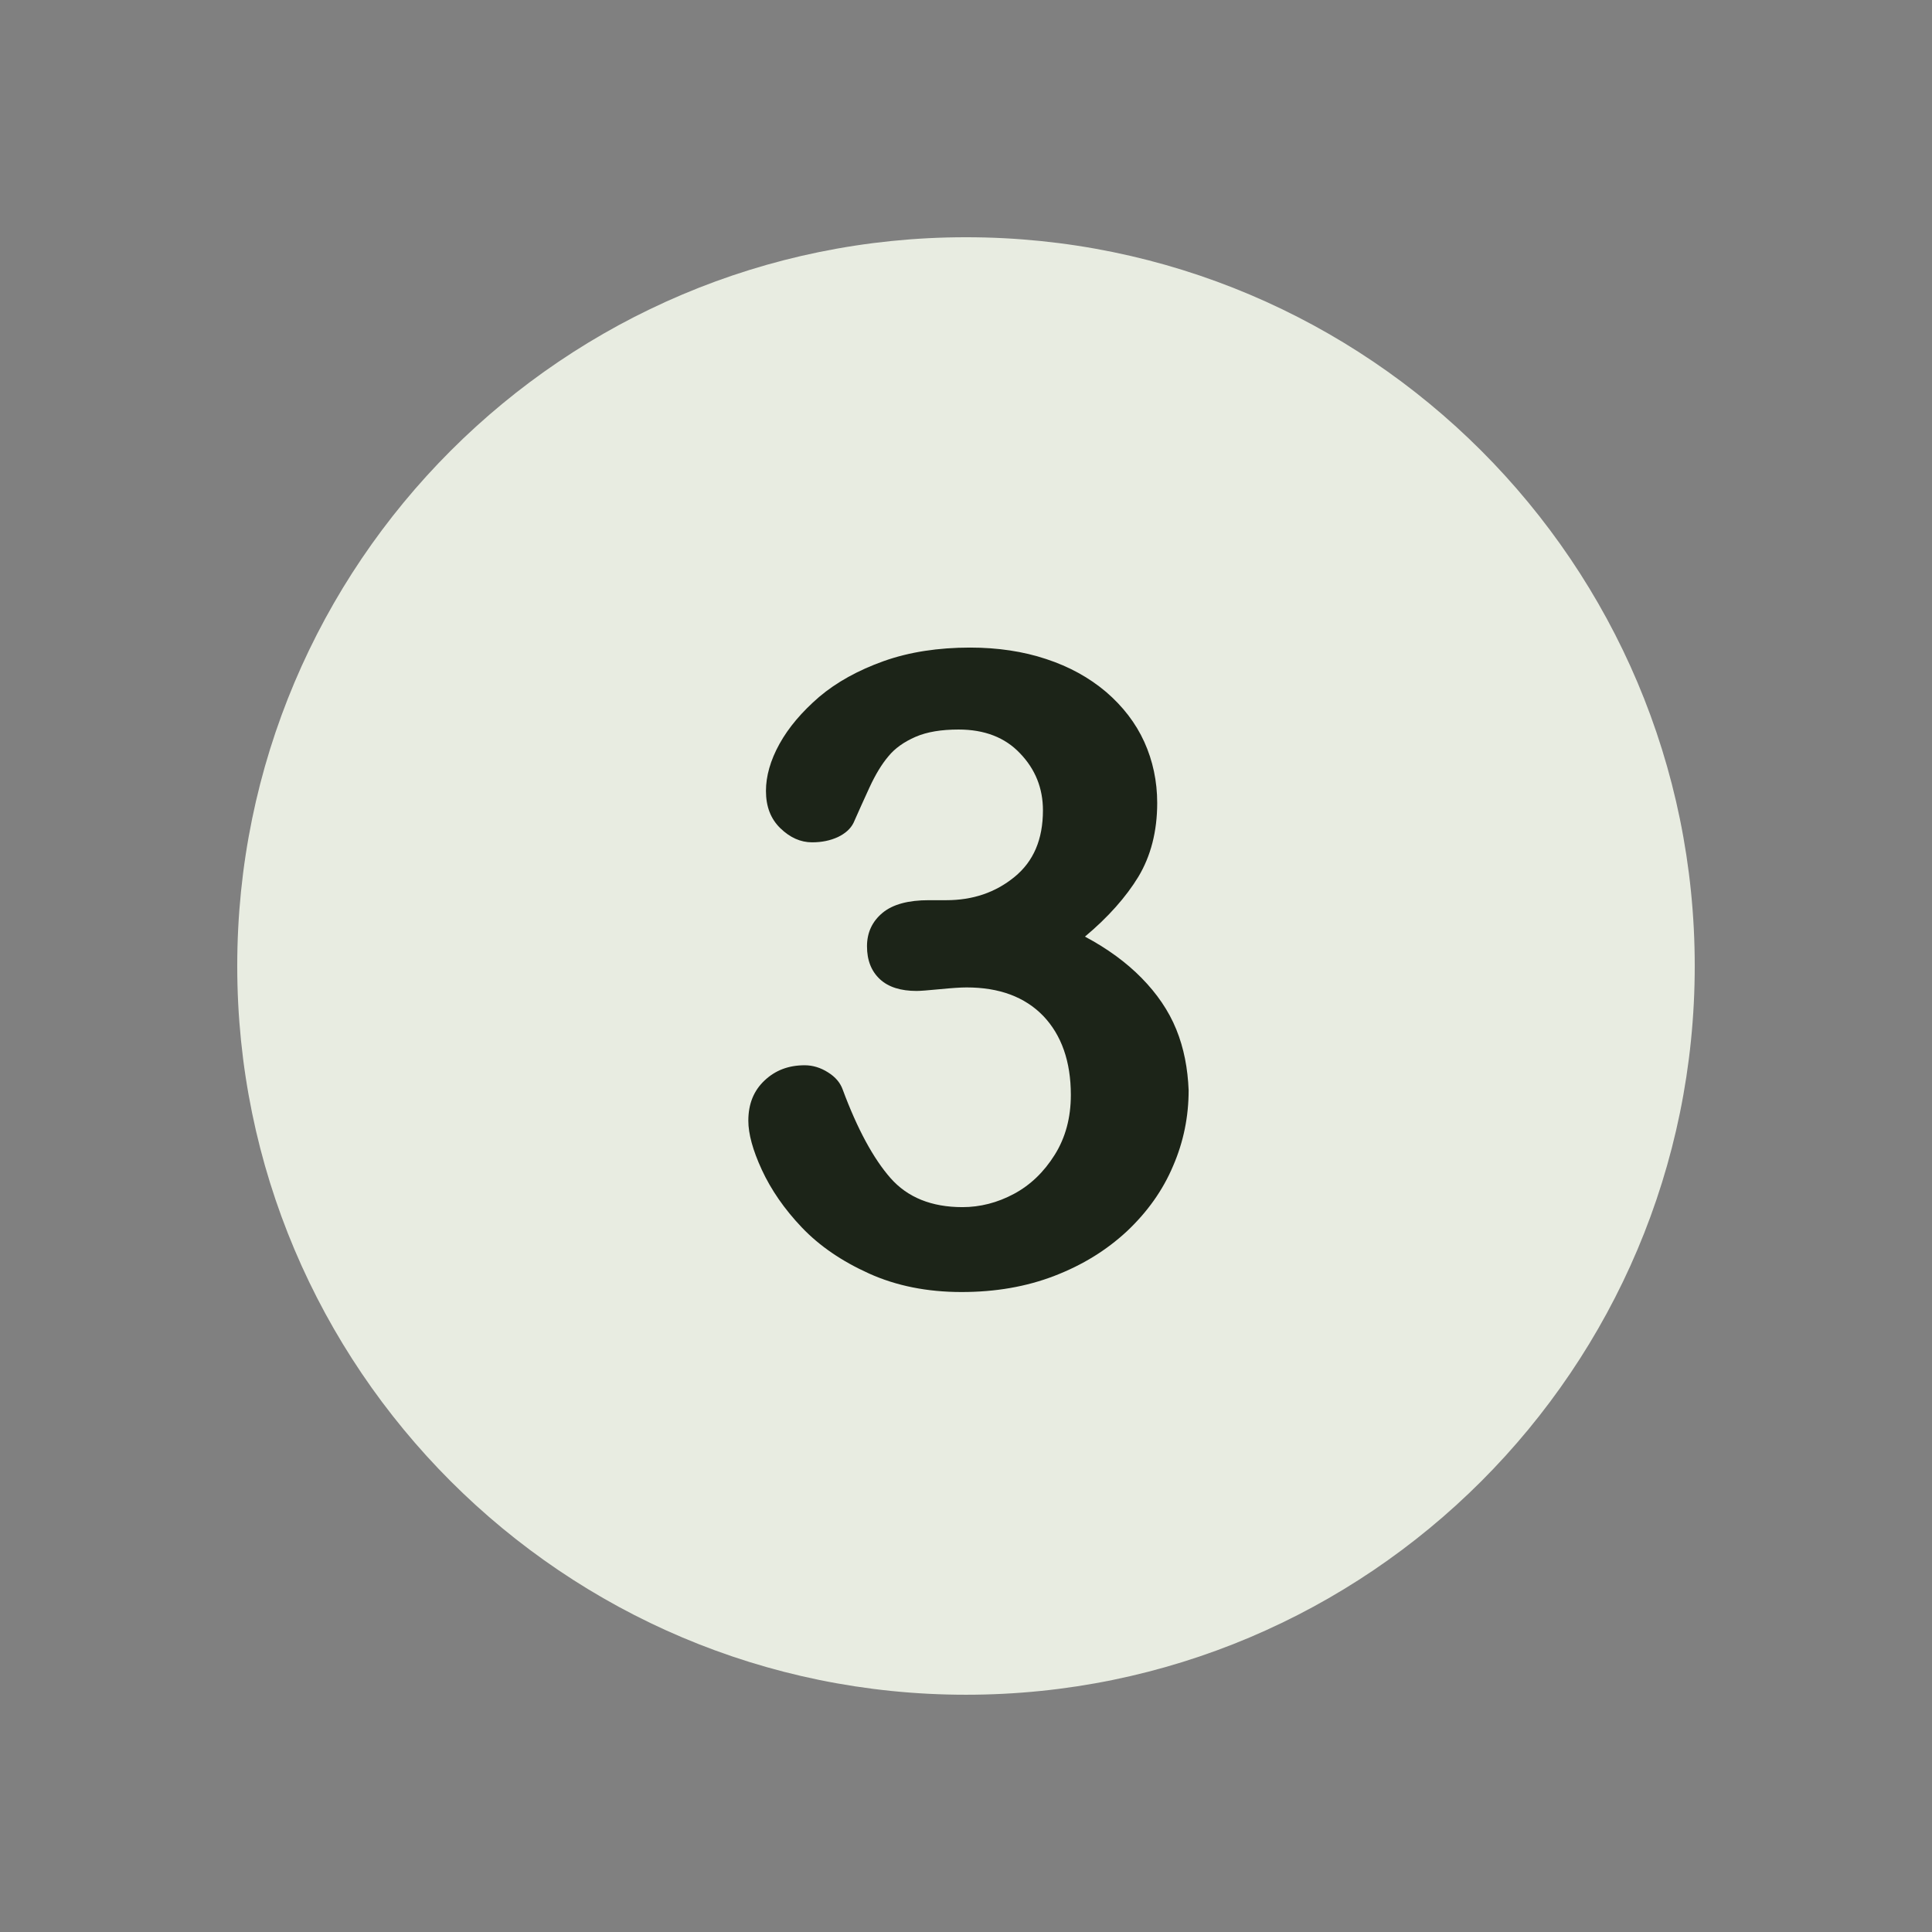
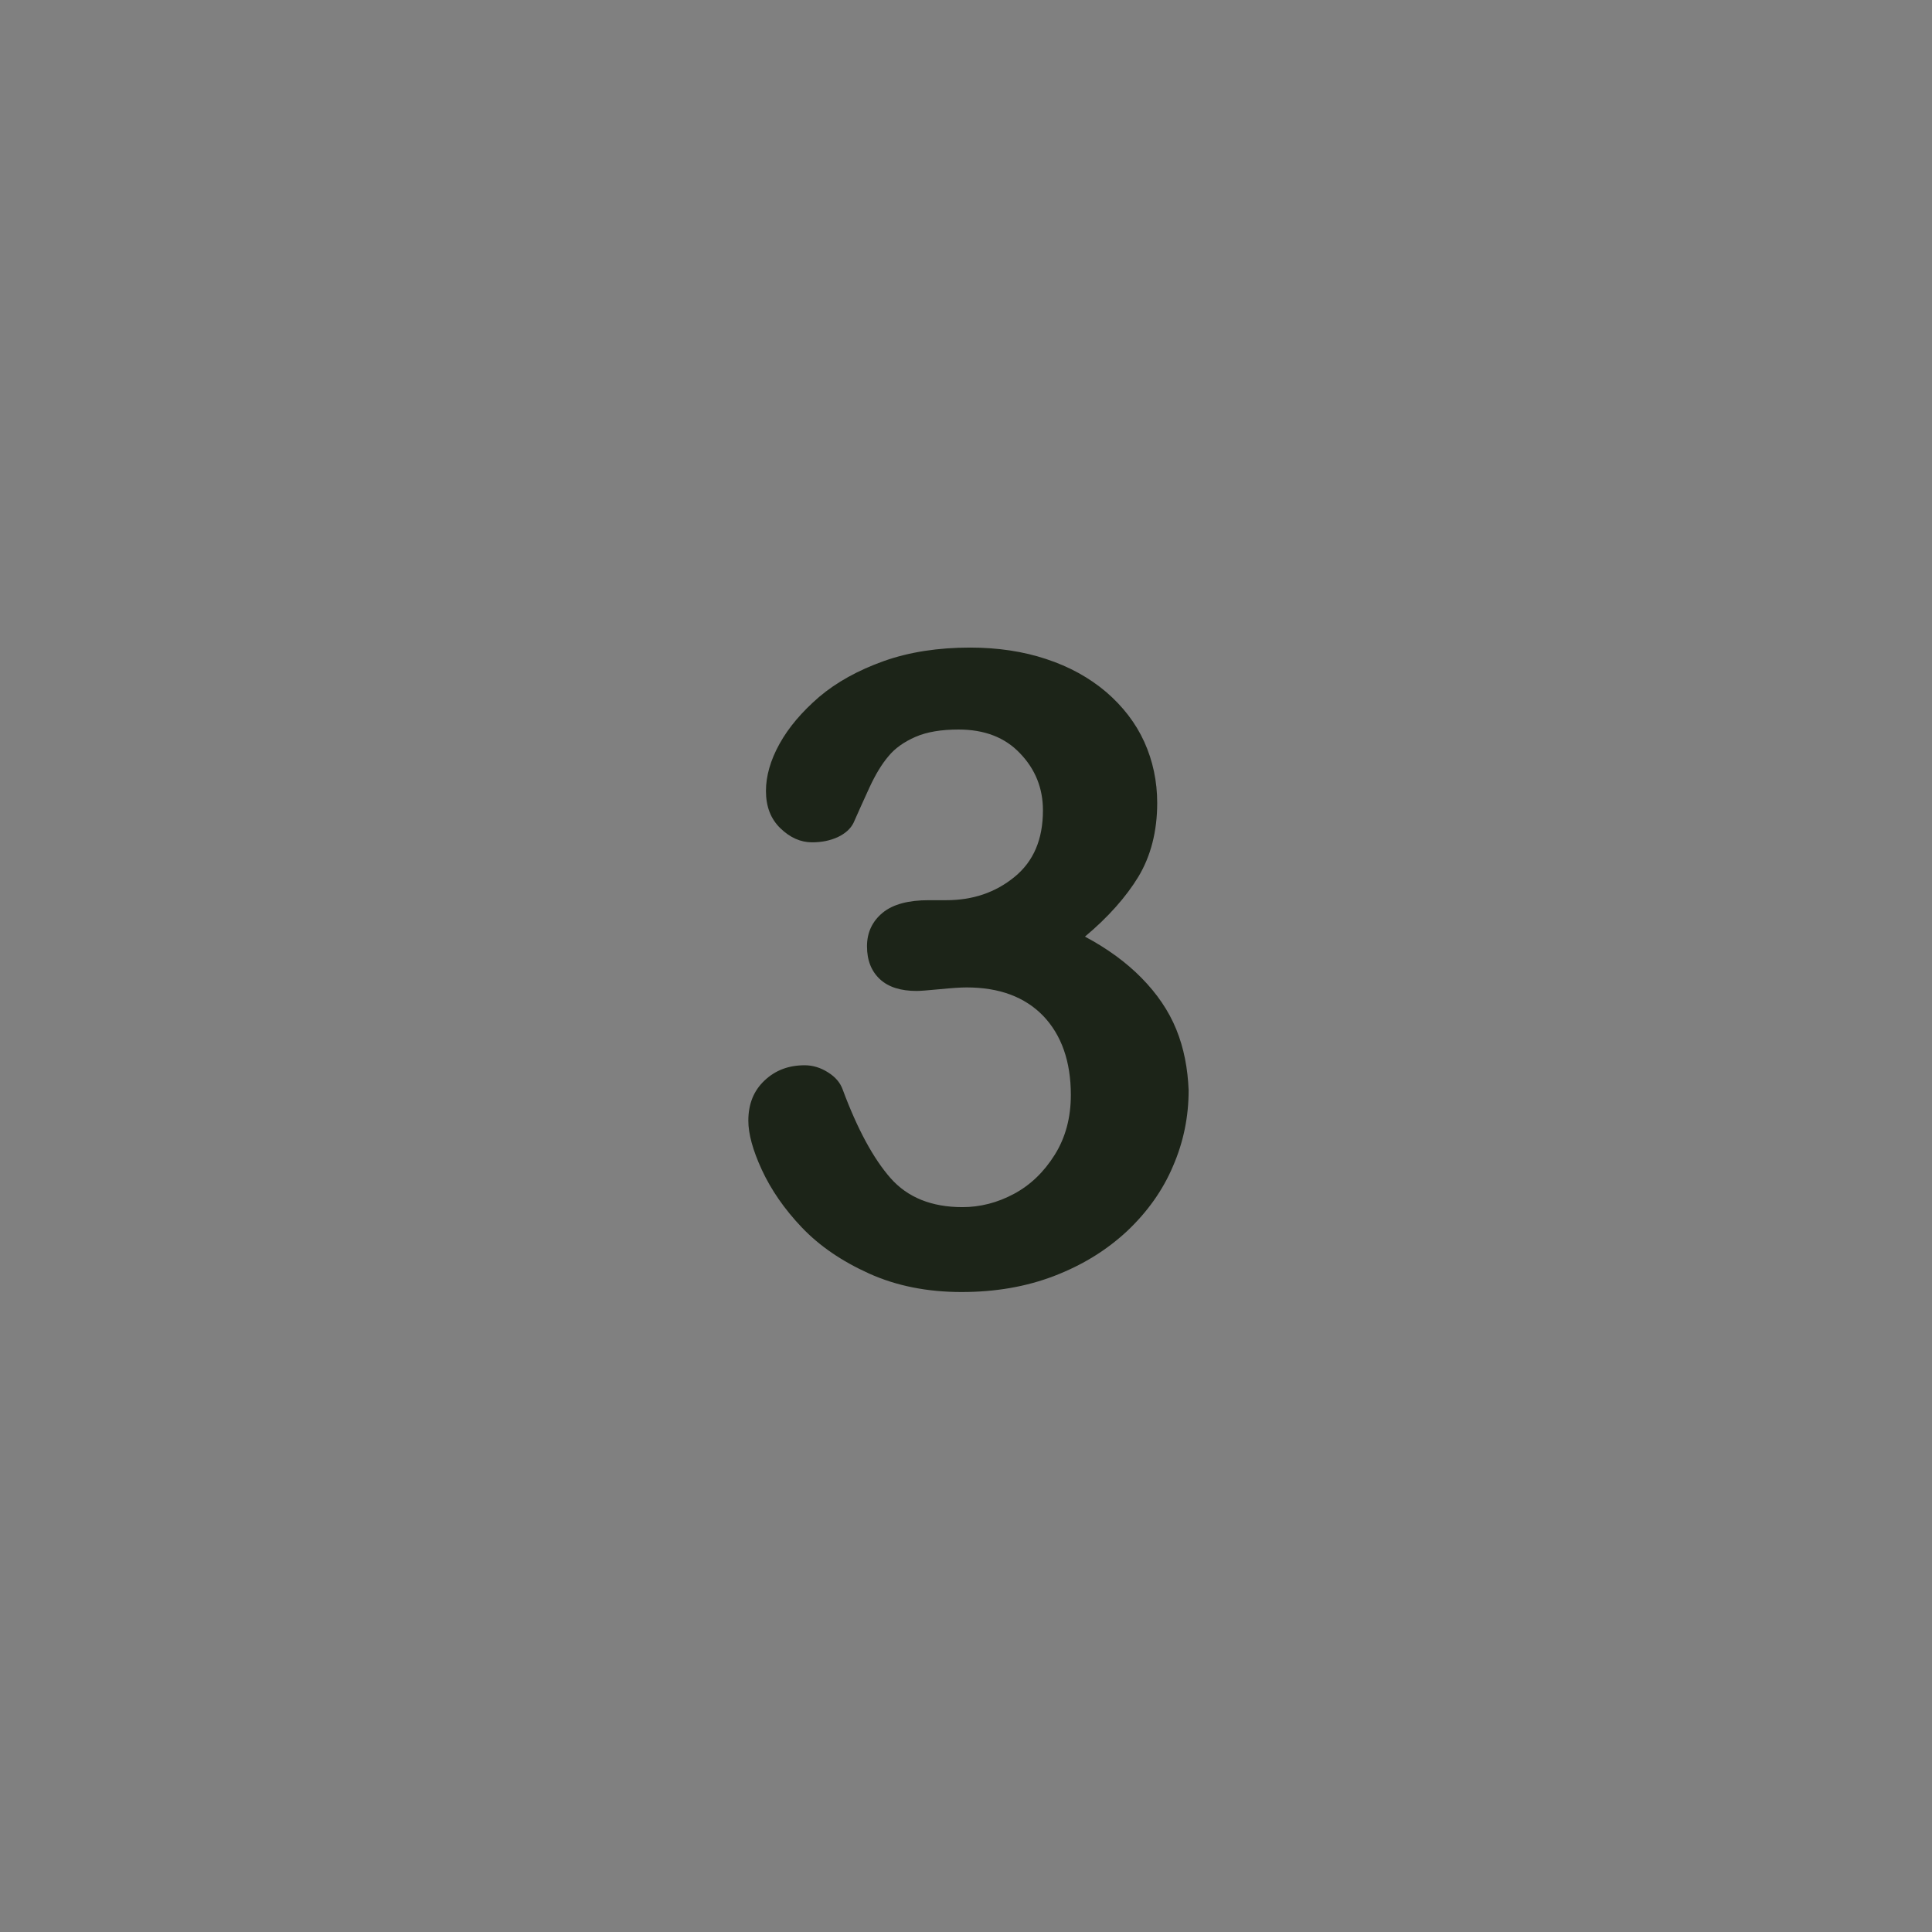
<svg xmlns="http://www.w3.org/2000/svg" width="1080" zoomAndPan="magnify" viewBox="0 0 810 810" height="1080" preserveAspectRatio="xMidYMid meet" version="1.0">
  <rect x="0" y="0" width="810" height="810" fill="#808080" stroke="none" />
  <defs>
    <clipPath id="a5a61d191f">
      <path d="M 99.465 99.465 L 710.715 99.465 L 710.715 710.715 L 99.465 710.715 Z M 99.465 99.465 " clip-rule="nonzero" />
    </clipPath>
  </defs>
  <g clip-path="url(#a5a61d191f)">
-     <path fill="#e8ece1" d="M 404.996 99.465 C 236.281 99.465 99.465 236.281 99.465 404.996 C 99.465 573.707 236.281 710.527 404.996 710.527 C 573.707 710.527 710.527 573.707 710.527 404.996 C 710.527 236.281 573.707 99.465 404.996 99.465 Z M 404.996 99.465 " fill-opacity="1" fill-rule="nonzero" />
-   </g>
+     </g>
  <path fill="#1c2418" d="M 493.168 431.594 C 489.969 423.715 485.039 416.57 478.637 410.043 C 472.234 403.516 464.352 397.73 454.871 392.68 C 464.598 384.551 472.109 376.055 477.281 367.559 C 482.453 358.938 485.164 348.594 485.164 336.648 C 485.164 327.535 483.316 318.914 479.746 311.031 C 476.176 303.152 470.754 296.133 463.734 290.098 C 456.594 284.062 448.344 279.508 438.613 276.305 C 429.008 273.102 418.293 271.5 406.719 271.5 C 393.418 271.5 381.227 273.348 370.512 277.168 C 359.801 280.984 350.688 286.031 343.422 292.191 C 336.156 298.473 330.613 304.996 326.797 311.895 C 322.977 318.789 321.129 325.441 321.129 331.598 C 321.129 338.125 323.102 343.297 327.164 347.238 C 331.23 351.18 335.66 353.148 340.465 353.148 C 344.527 353.148 348.102 352.41 351.301 350.934 C 354.379 349.453 356.598 347.484 357.828 345.02 C 359.922 340.34 362.141 335.293 364.602 329.996 C 367.066 324.703 369.652 320.391 372.484 317.066 C 375.191 313.742 379.012 311.031 383.812 308.938 C 388.617 306.844 394.648 305.859 401.914 305.859 C 412.754 305.859 421.375 309.184 427.652 315.836 C 434.059 322.484 437.258 330.488 437.258 339.727 C 437.258 351.918 433.32 361.152 425.312 367.68 C 417.309 374.207 407.828 377.41 396.742 377.41 L 389.355 377.41 C 380.855 377.41 374.332 379.133 370.02 382.703 C 365.711 386.277 363.492 390.957 363.492 396.742 C 363.492 402.656 365.34 407.211 368.91 410.535 C 372.484 413.859 377.656 415.461 384.305 415.461 C 385.785 415.461 388.984 415.215 394.035 414.723 C 399.082 414.23 402.777 413.984 405.242 413.984 C 418.91 413.984 429.625 417.926 437.383 425.93 C 445.02 433.934 448.957 445.02 448.957 459.055 C 448.957 468.539 446.742 476.914 442.184 484.18 C 437.629 491.445 431.965 496.863 425.066 500.559 C 418.172 504.254 410.906 506.098 403.516 506.098 C 390.586 506.098 380.488 502.035 373.344 493.906 C 366.203 485.781 359.43 473.34 353.273 456.715 C 352.285 454.008 350.316 451.543 347.113 449.574 C 344.035 447.605 340.711 446.617 337.387 446.617 C 330.613 446.617 325.07 448.711 320.516 453.023 C 315.957 457.332 313.742 462.875 313.742 469.895 C 313.742 475.312 315.59 482.207 319.406 490.461 C 323.223 498.711 328.766 506.84 336.156 514.598 C 343.543 522.355 352.902 528.758 364.355 533.93 C 375.809 539.102 388.738 541.688 403.148 541.688 C 417.309 541.688 430.238 539.473 442.062 534.918 C 453.883 530.359 463.859 524.203 472.48 516.199 C 480.977 508.191 487.504 499.078 491.812 488.859 C 496.246 478.637 498.34 468.047 498.34 457.086 C 497.973 447.973 496.371 439.477 493.168 431.594 " fill-opacity="1" fill-rule="nonzero" />
</svg>